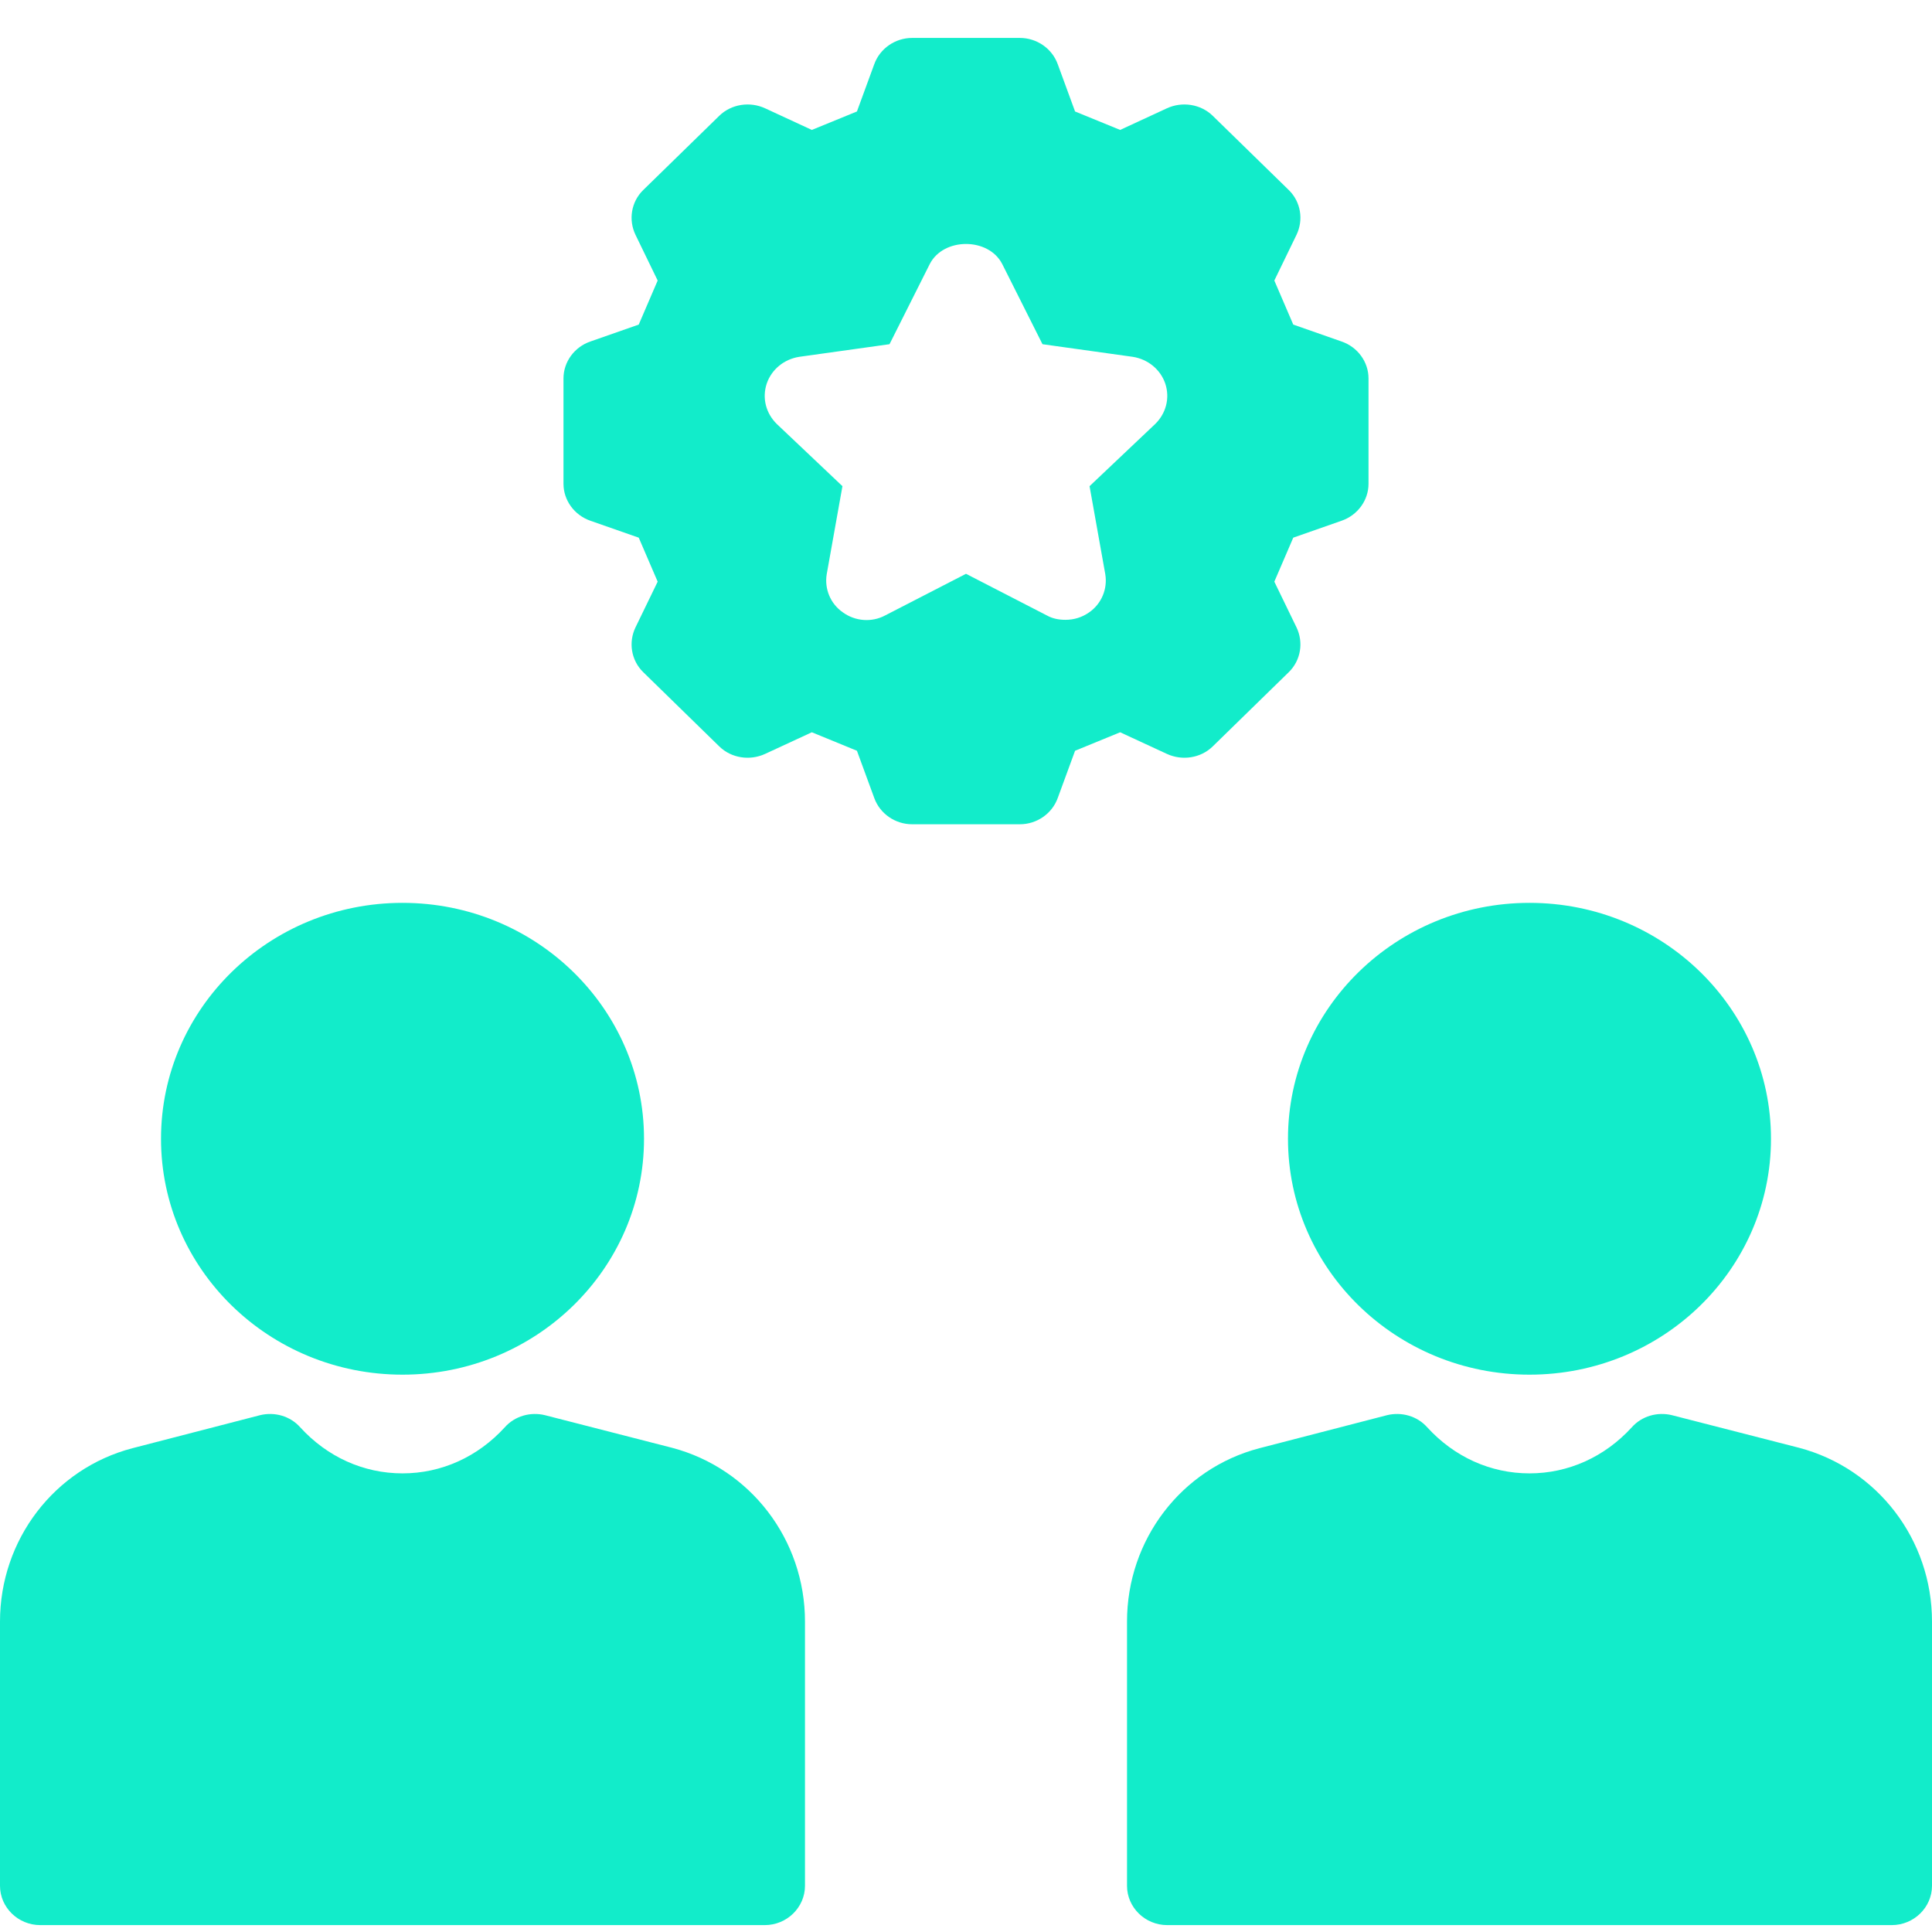
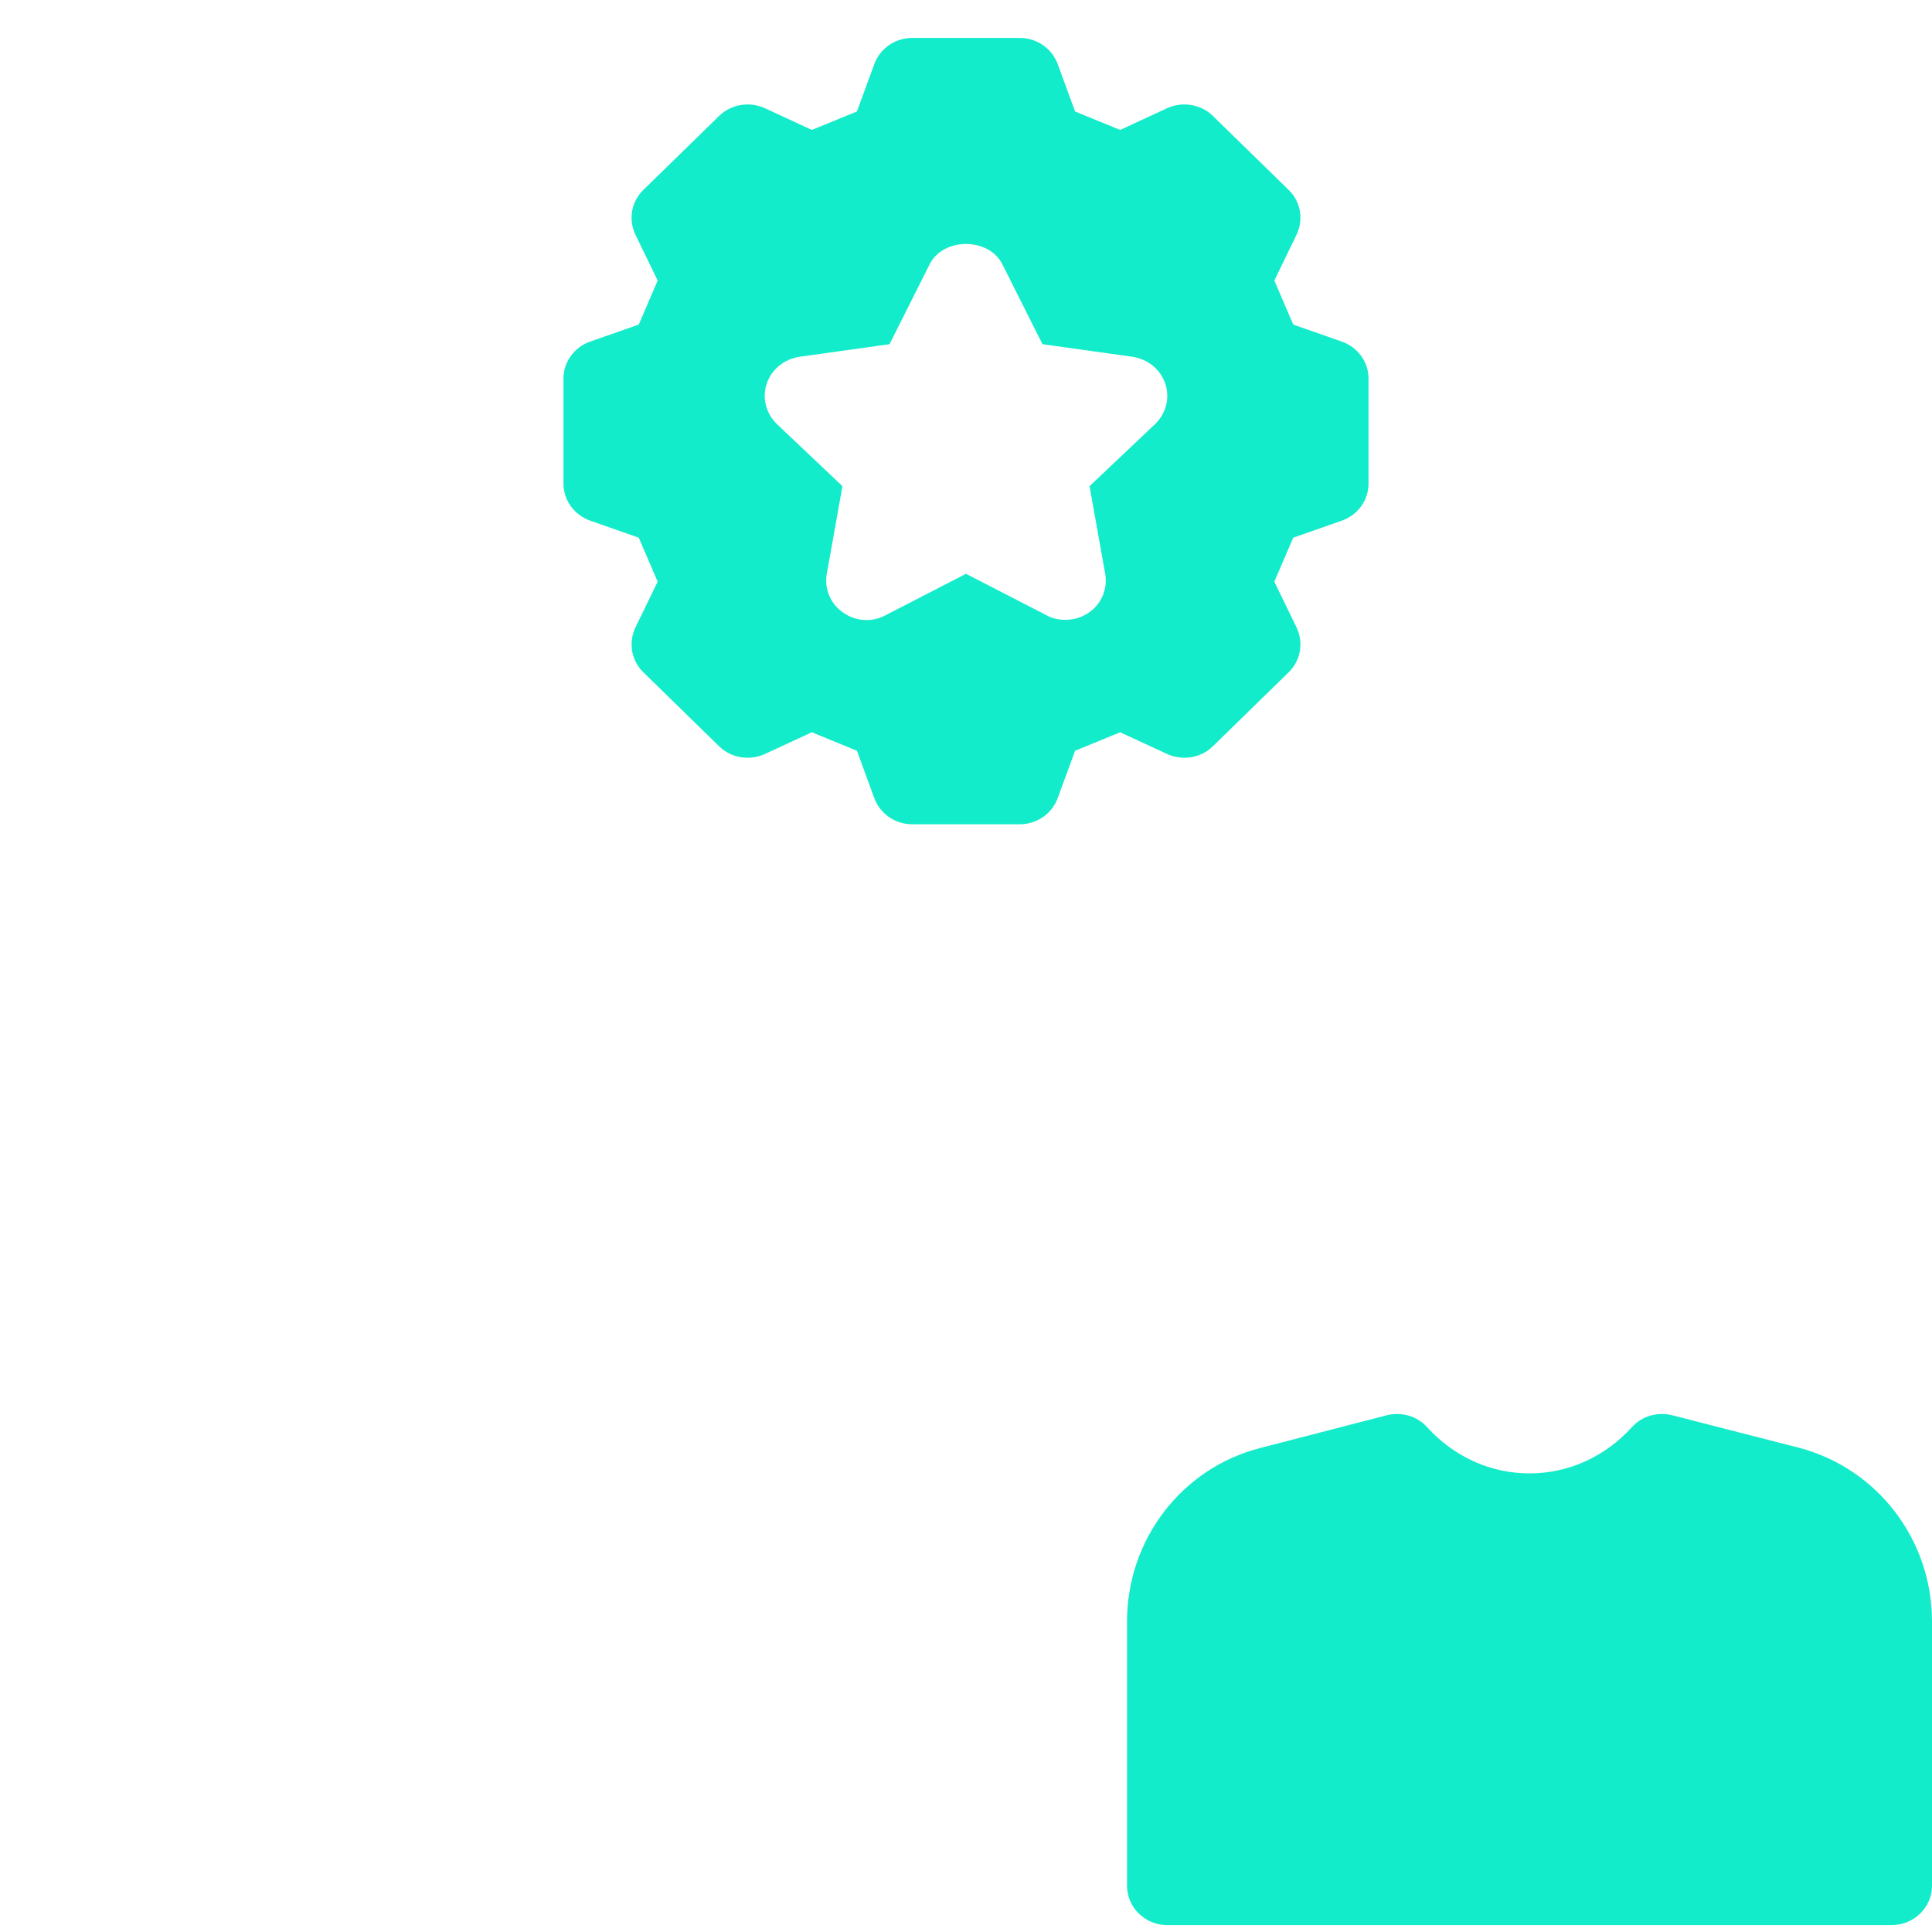
<svg xmlns="http://www.w3.org/2000/svg" width="44" height="44" viewBox="0 0 44 44" fill="none">
  <path d="M29.352 4.329L27.619 2.637C27.344 2.369 26.922 2.306 26.574 2.467L25.511 2.959L24.484 2.539L24.09 1.464C23.962 1.106 23.613 0.864 23.228 0.864H20.772C20.387 0.864 20.038 1.106 19.91 1.464L19.516 2.539L18.489 2.959L17.426 2.467C17.078 2.306 16.656 2.369 16.381 2.637L14.648 4.329C14.373 4.598 14.309 5.01 14.474 5.35L14.978 6.389L14.547 7.392L13.447 7.777C13.081 7.902 12.833 8.242 12.833 8.618V11.018C12.833 11.394 13.081 11.734 13.447 11.86L14.547 12.245L14.978 13.247L14.474 14.286C14.309 14.626 14.373 15.038 14.648 15.307L16.381 16.999C16.656 17.268 17.078 17.33 17.426 17.169L18.489 16.677L19.516 17.098L19.91 18.172C20.038 18.53 20.387 18.772 20.772 18.772H23.228C23.613 18.772 23.962 18.53 24.09 18.172L24.484 17.098L25.511 16.677L26.574 17.169C26.922 17.33 27.344 17.268 27.619 16.999L29.352 15.307C29.627 15.038 29.691 14.626 29.526 14.286L29.022 13.247L29.453 12.245L30.552 11.86C30.919 11.734 31.167 11.394 31.167 11.018V8.618C31.167 8.242 30.919 7.902 30.552 7.777L29.453 7.392L29.022 6.389L29.526 5.35C29.691 5.01 29.627 4.598 29.352 4.329ZM26.308 9.657L24.814 11.072L25.172 13.077C25.227 13.409 25.089 13.749 24.805 13.946C24.64 14.062 24.457 14.116 24.264 14.116C24.117 14.116 23.971 14.089 23.843 14.017L22 13.068L20.157 14.017C19.855 14.178 19.479 14.152 19.195 13.946C18.911 13.749 18.773 13.409 18.828 13.077L19.186 11.072L17.692 9.657C17.444 9.415 17.352 9.066 17.462 8.735C17.573 8.412 17.857 8.18 18.205 8.126L20.258 7.839L21.175 6.013C21.487 5.404 22.513 5.404 22.825 6.013L23.742 7.839L25.795 8.126C26.143 8.18 26.427 8.412 26.538 8.735C26.648 9.066 26.556 9.415 26.308 9.657Z" fill="#12ECCA" />
-   <path d="M0.917 43.843H17.417C17.921 43.843 18.333 43.44 18.333 42.947V36.93C18.333 35.068 17.096 33.447 15.308 32.973L12.412 32.23C12.082 32.149 11.724 32.248 11.495 32.507C10.881 33.179 10.056 33.555 9.167 33.555C8.277 33.555 7.452 33.179 6.838 32.507C6.609 32.248 6.252 32.149 5.922 32.23L3.016 32.982C1.238 33.447 0 35.068 0 36.93V42.947C0 43.44 0.412 43.843 0.917 43.843Z" fill="#12ECCA" />
-   <path d="M9.167 31.307C12.204 31.307 14.667 28.902 14.667 25.935C14.667 22.968 12.204 20.562 9.167 20.562C6.129 20.562 3.667 22.968 3.667 25.935C3.667 28.902 6.129 31.307 9.167 31.307Z" fill="#12ECCA" />
  <path d="M40.975 32.973L38.078 32.23C37.748 32.149 37.391 32.248 37.162 32.507C36.547 33.179 35.722 33.555 34.833 33.555C33.944 33.555 33.119 33.179 32.505 32.507C32.276 32.248 31.918 32.149 31.588 32.23L28.683 32.982C26.904 33.447 25.667 35.068 25.667 36.93V42.947C25.667 43.44 26.079 43.843 26.583 43.843H43.083C43.587 43.843 44 43.44 44 42.947V36.93C44 35.068 42.763 33.447 40.975 32.973Z" fill="#12ECCA" />
-   <path d="M34.833 31.307C37.871 31.307 40.333 28.902 40.333 25.935C40.333 22.968 37.871 20.562 34.833 20.562C31.796 20.562 29.333 22.968 29.333 25.935C29.333 28.902 31.796 31.307 34.833 31.307Z" fill="#12ECCA" />
</svg>